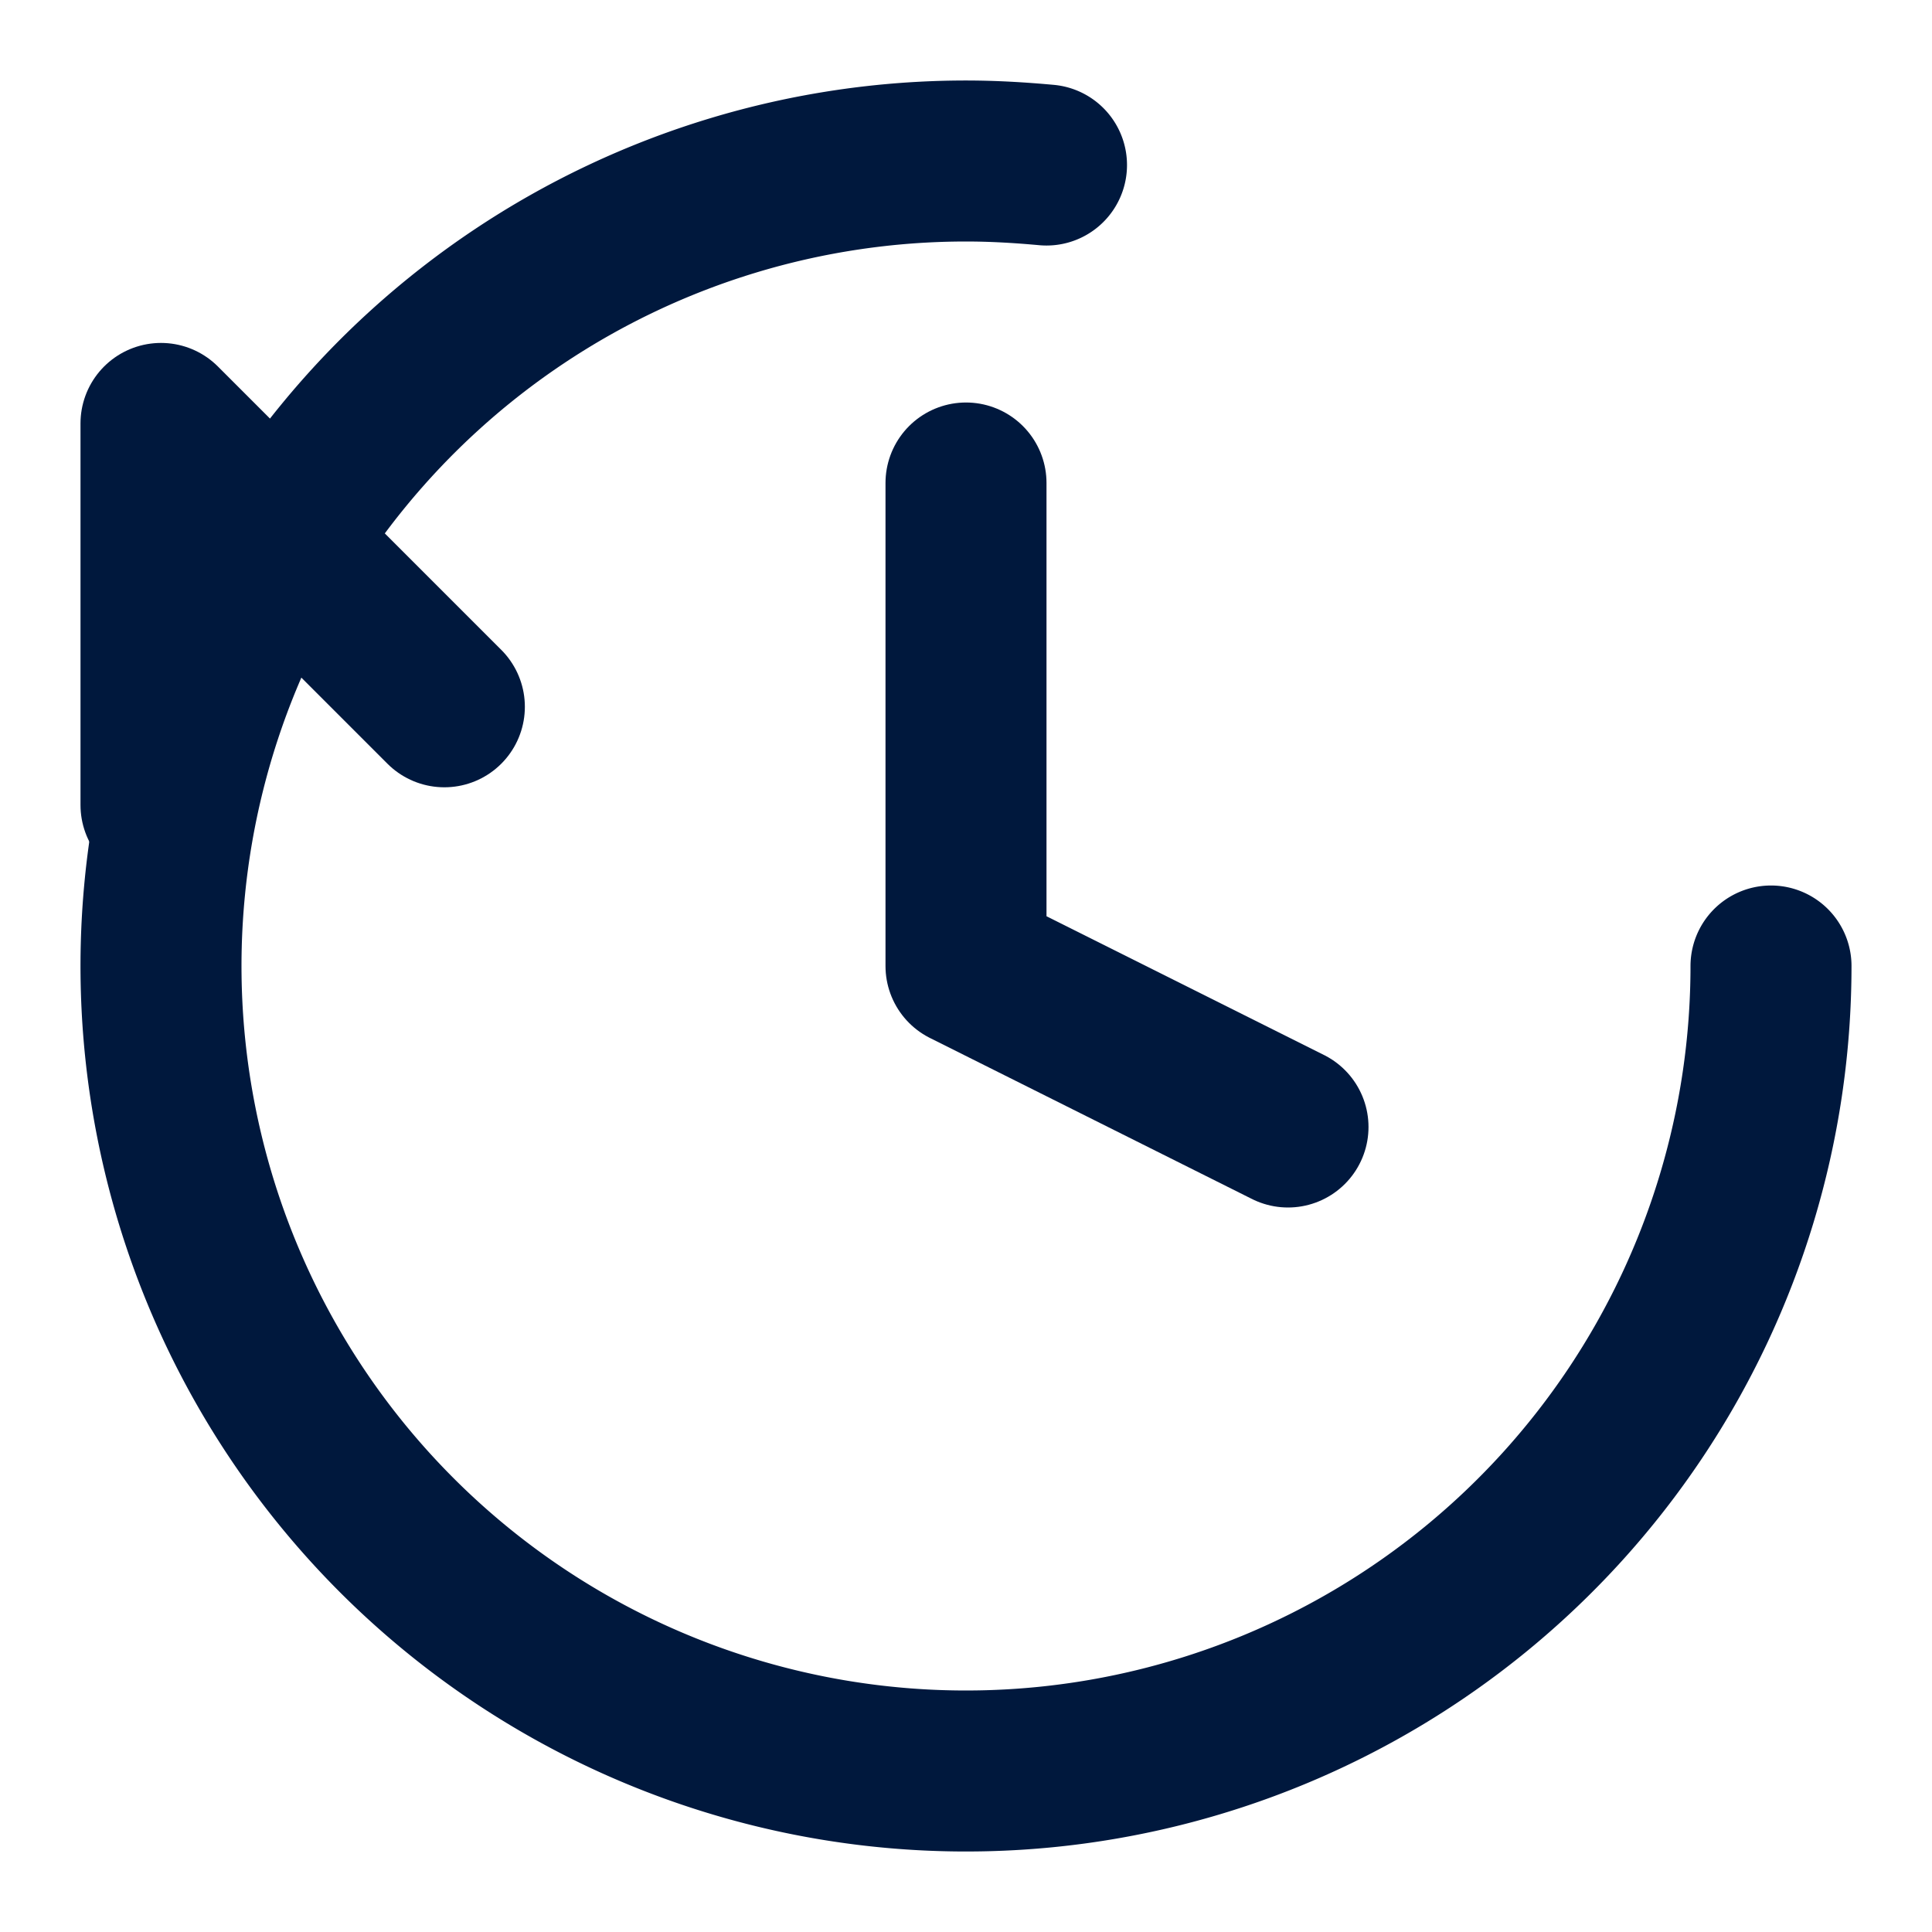
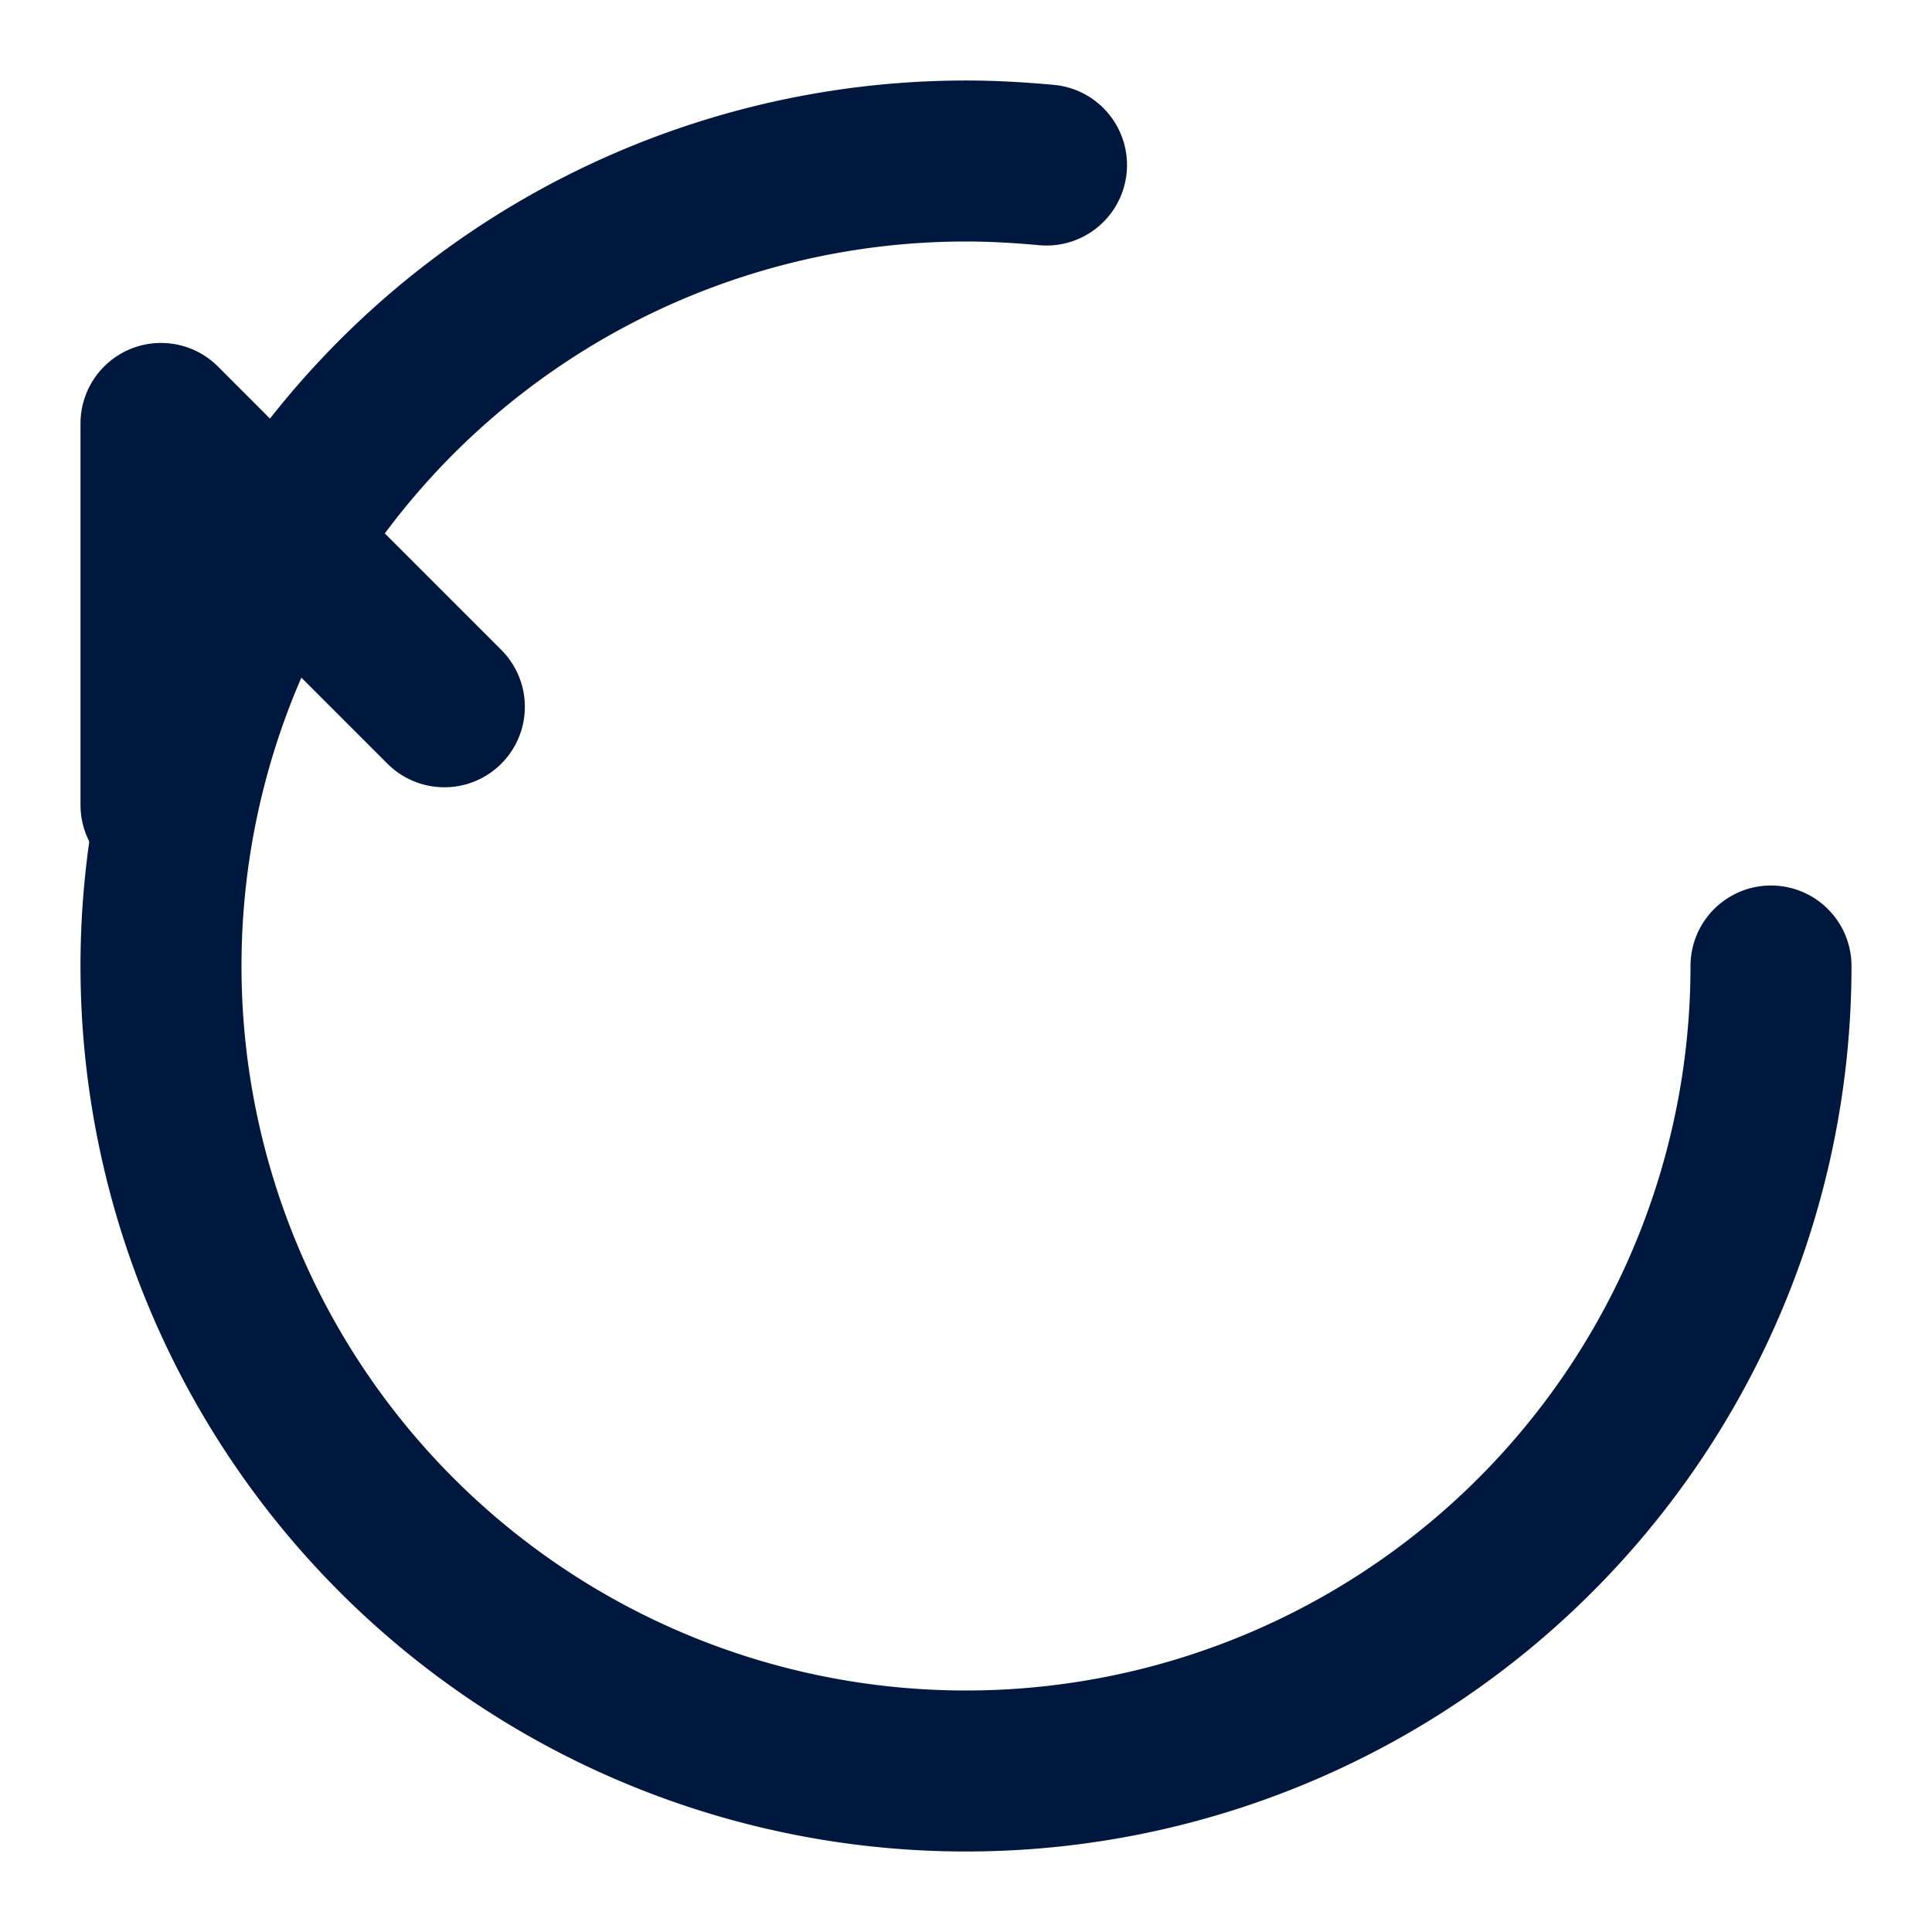
<svg xmlns="http://www.w3.org/2000/svg" class="lucide lucide-clock-rotate-left" width="48" height="48" viewBox="0 0 24 24" fill="none" stroke="#00183D" stroke-width="2" stroke-linecap="round" stroke-linejoin="round">
  <path d="M5.52 8.78 2 5.26V10" />
  <path d="M22 12A10 10 0 1 1 12 2c.34 0 .67.02 1 .05" />
-   <path d="M12 6v6l4 2" />
</svg>